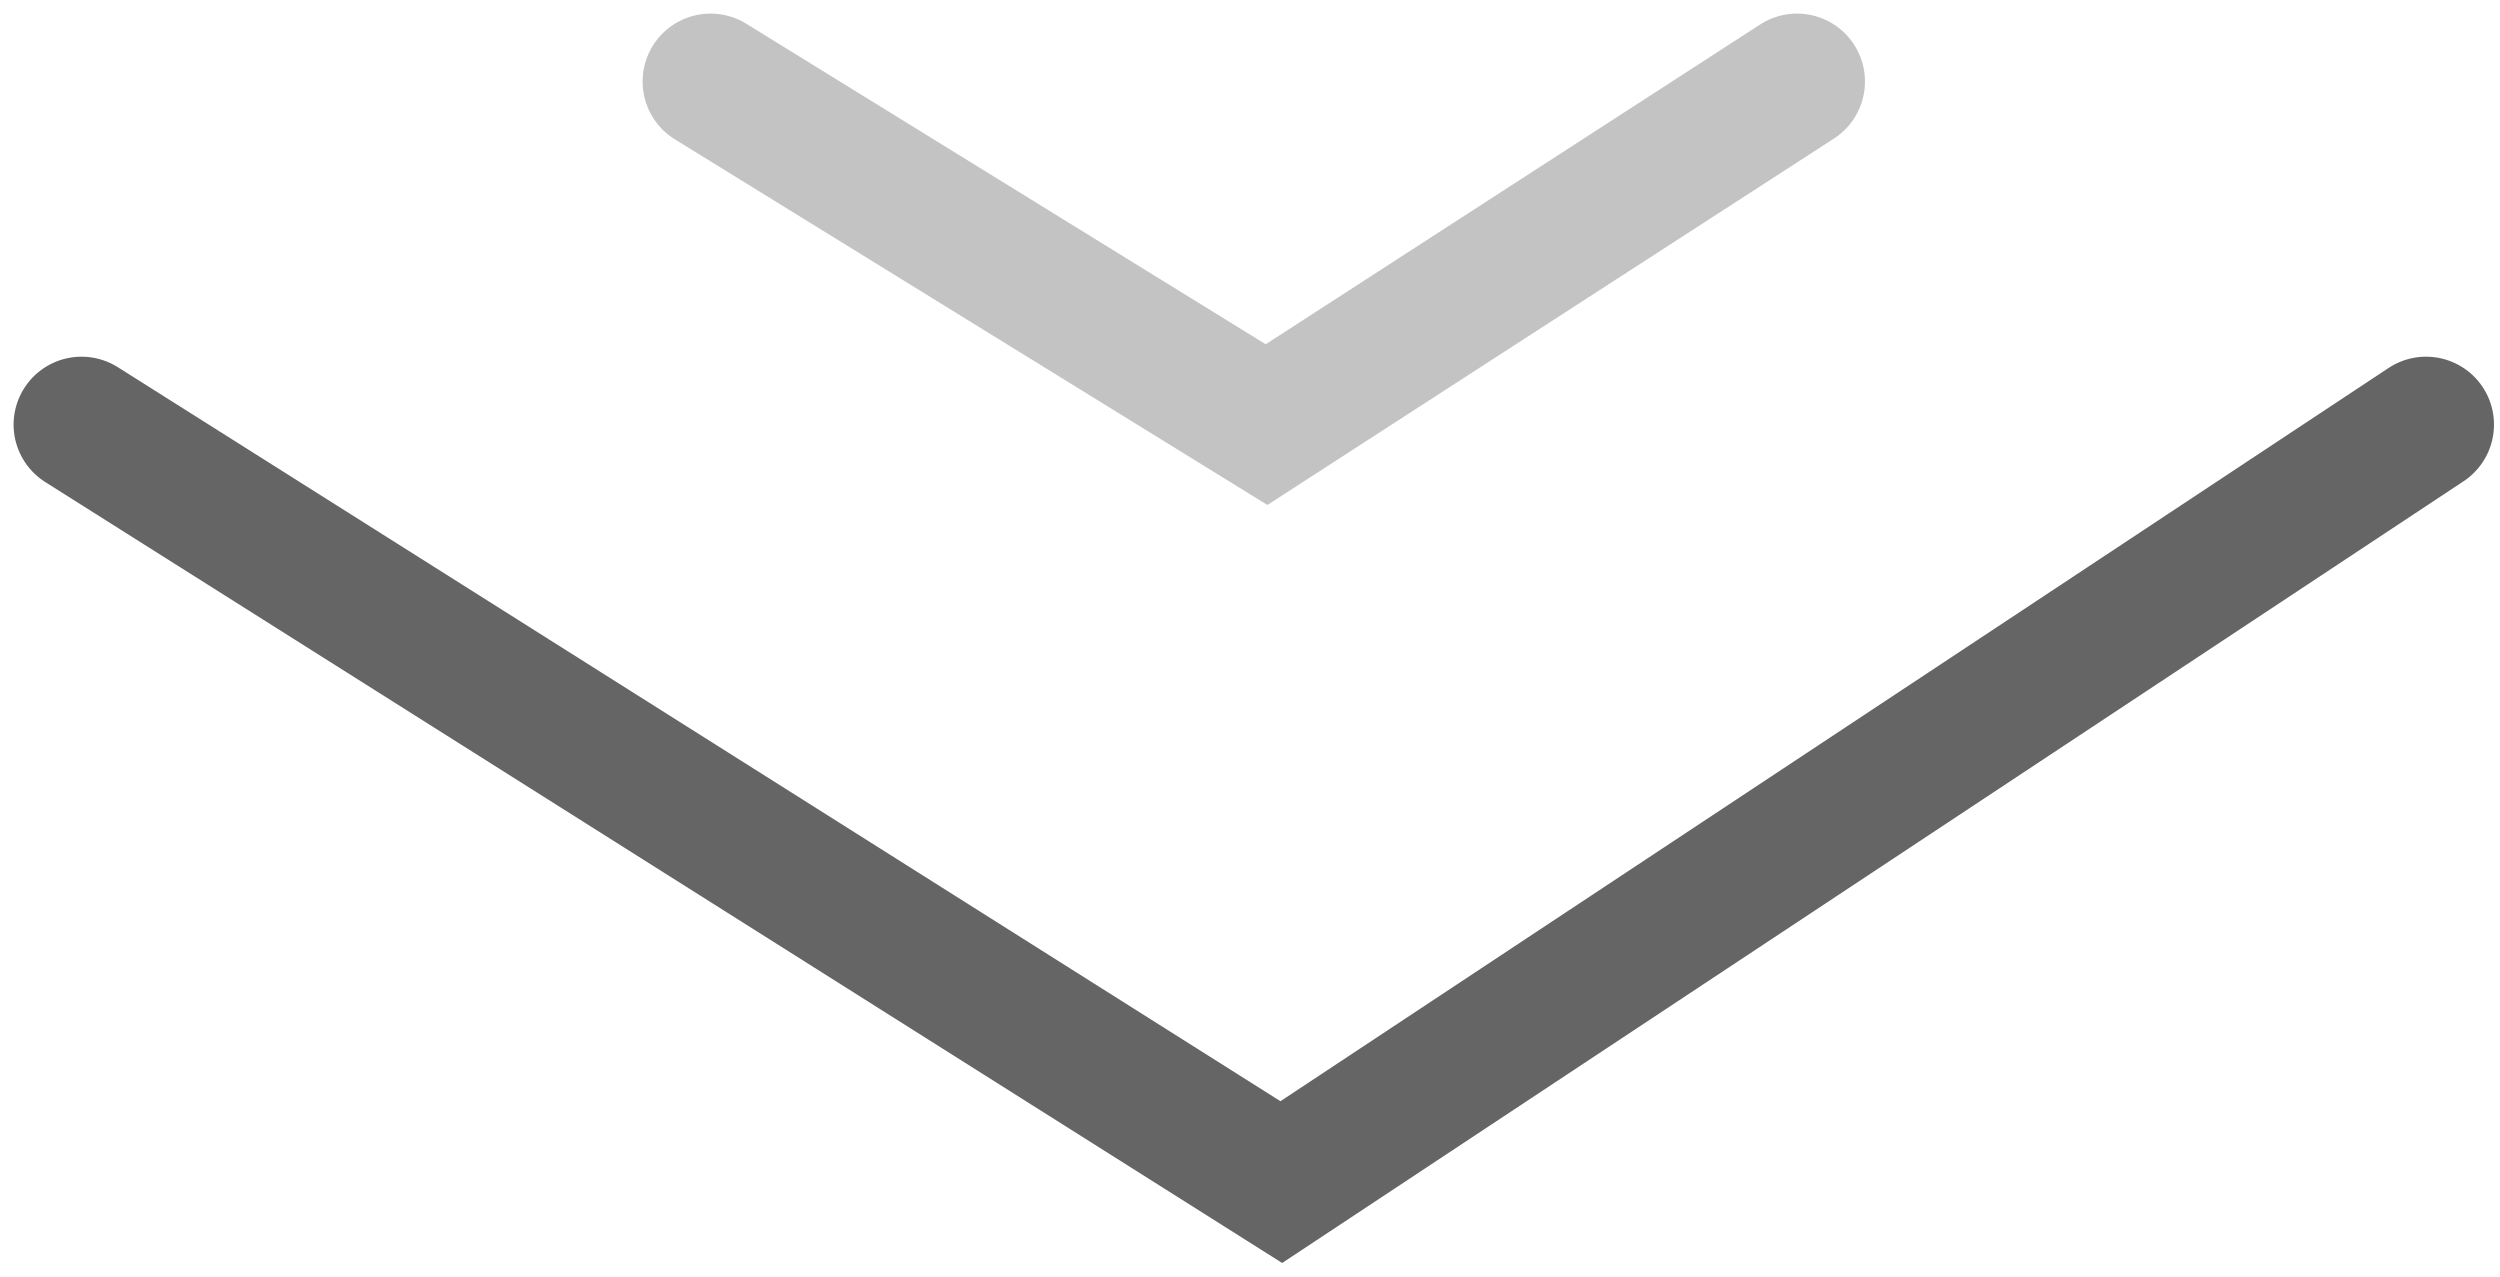
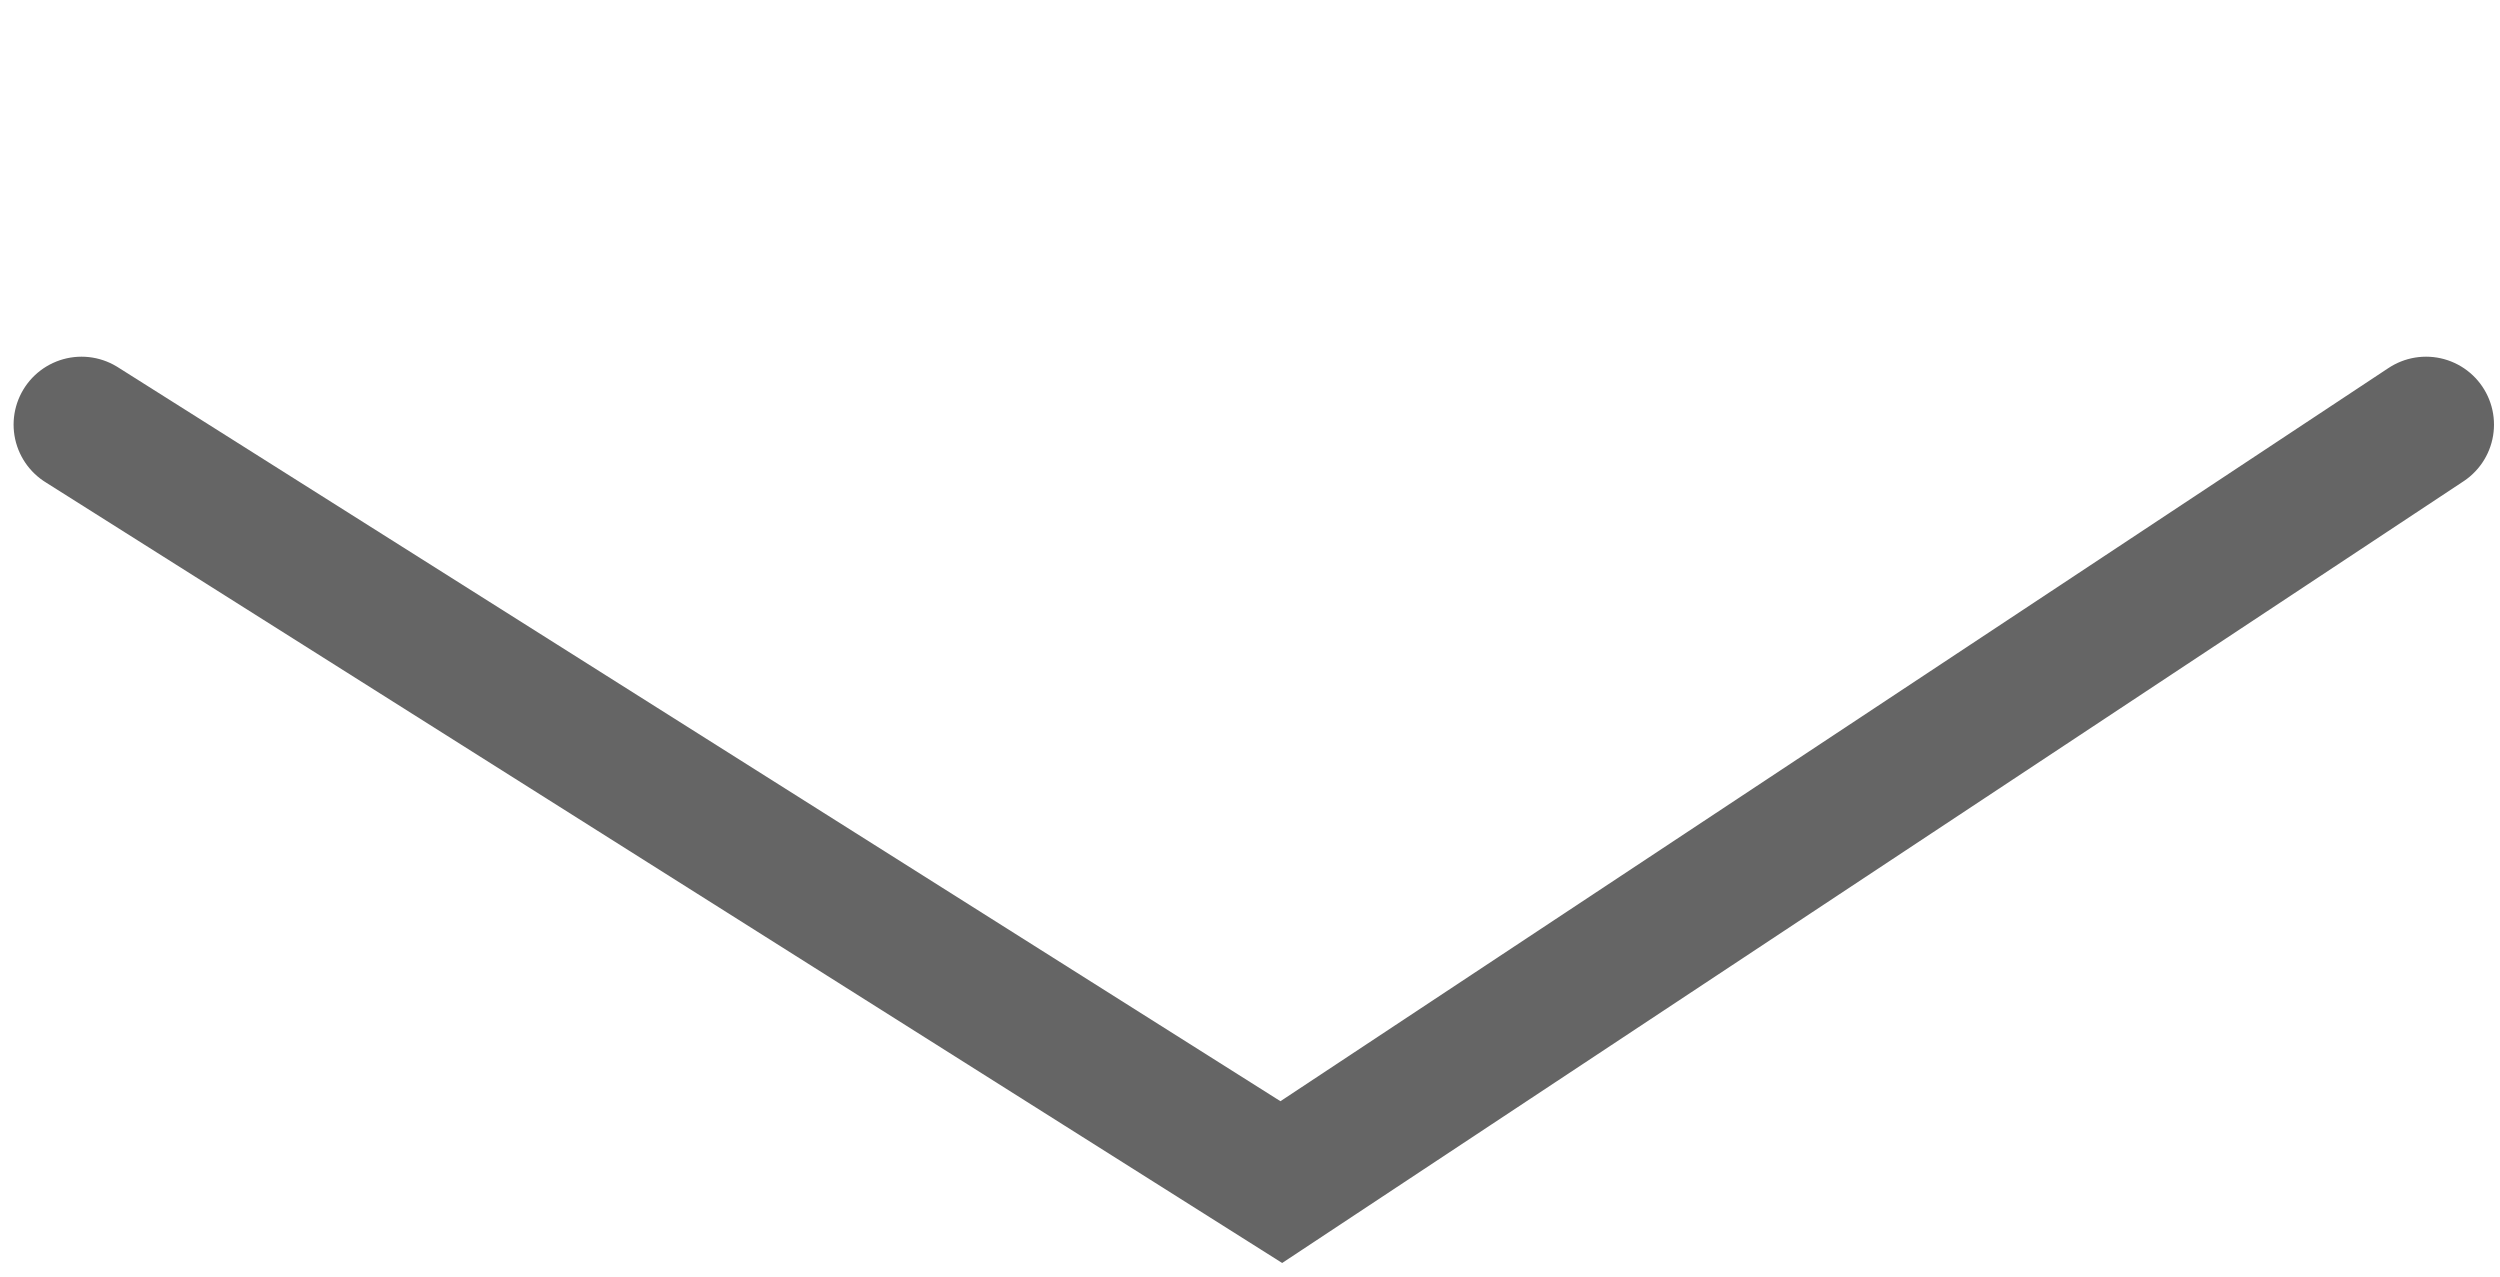
<svg xmlns="http://www.w3.org/2000/svg" width="92" height="47" viewBox="0 0 92 47" fill="none">
-   <path d="M66.131 3L46.609 15.626L26.148 3" stroke="#2A2A2A" stroke-opacity="0.28" stroke-width="5" stroke-linecap="round" />
  <path d="M89.279 15.626L47.152 43.501L3 15.626" stroke="#4A4A4A" stroke-opacity="0.85" stroke-width="5" stroke-linecap="round" />
</svg>